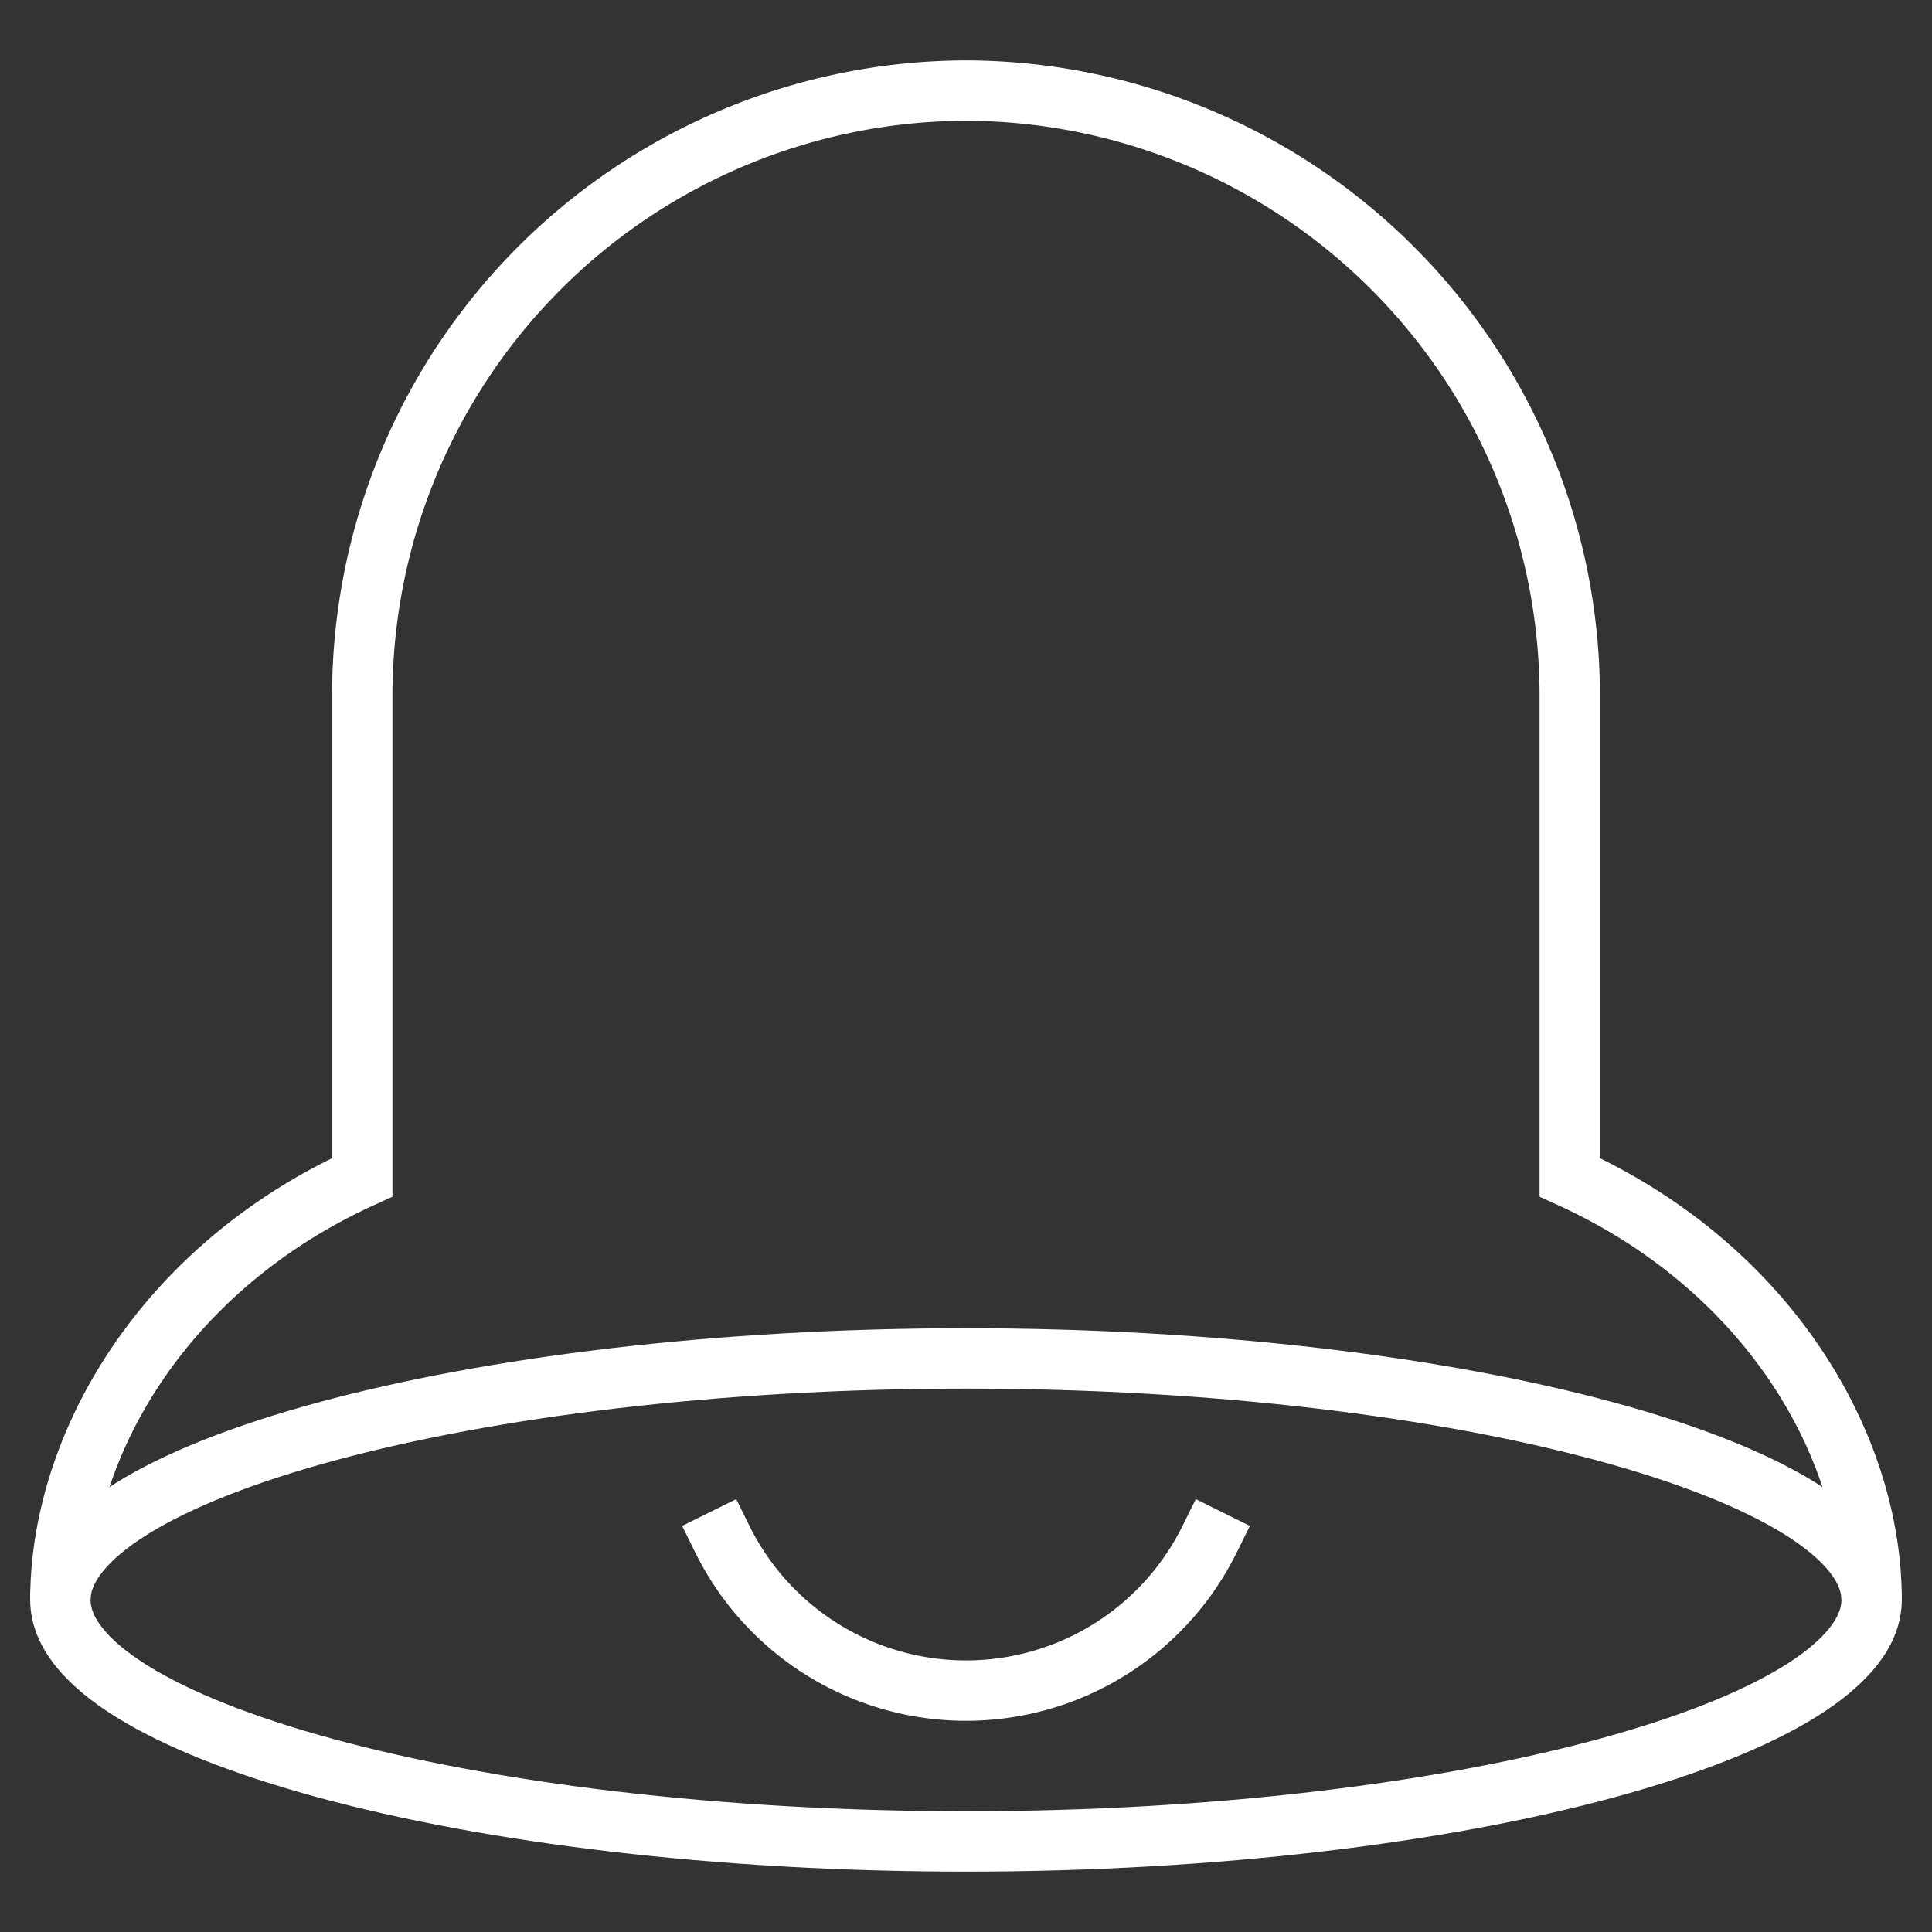
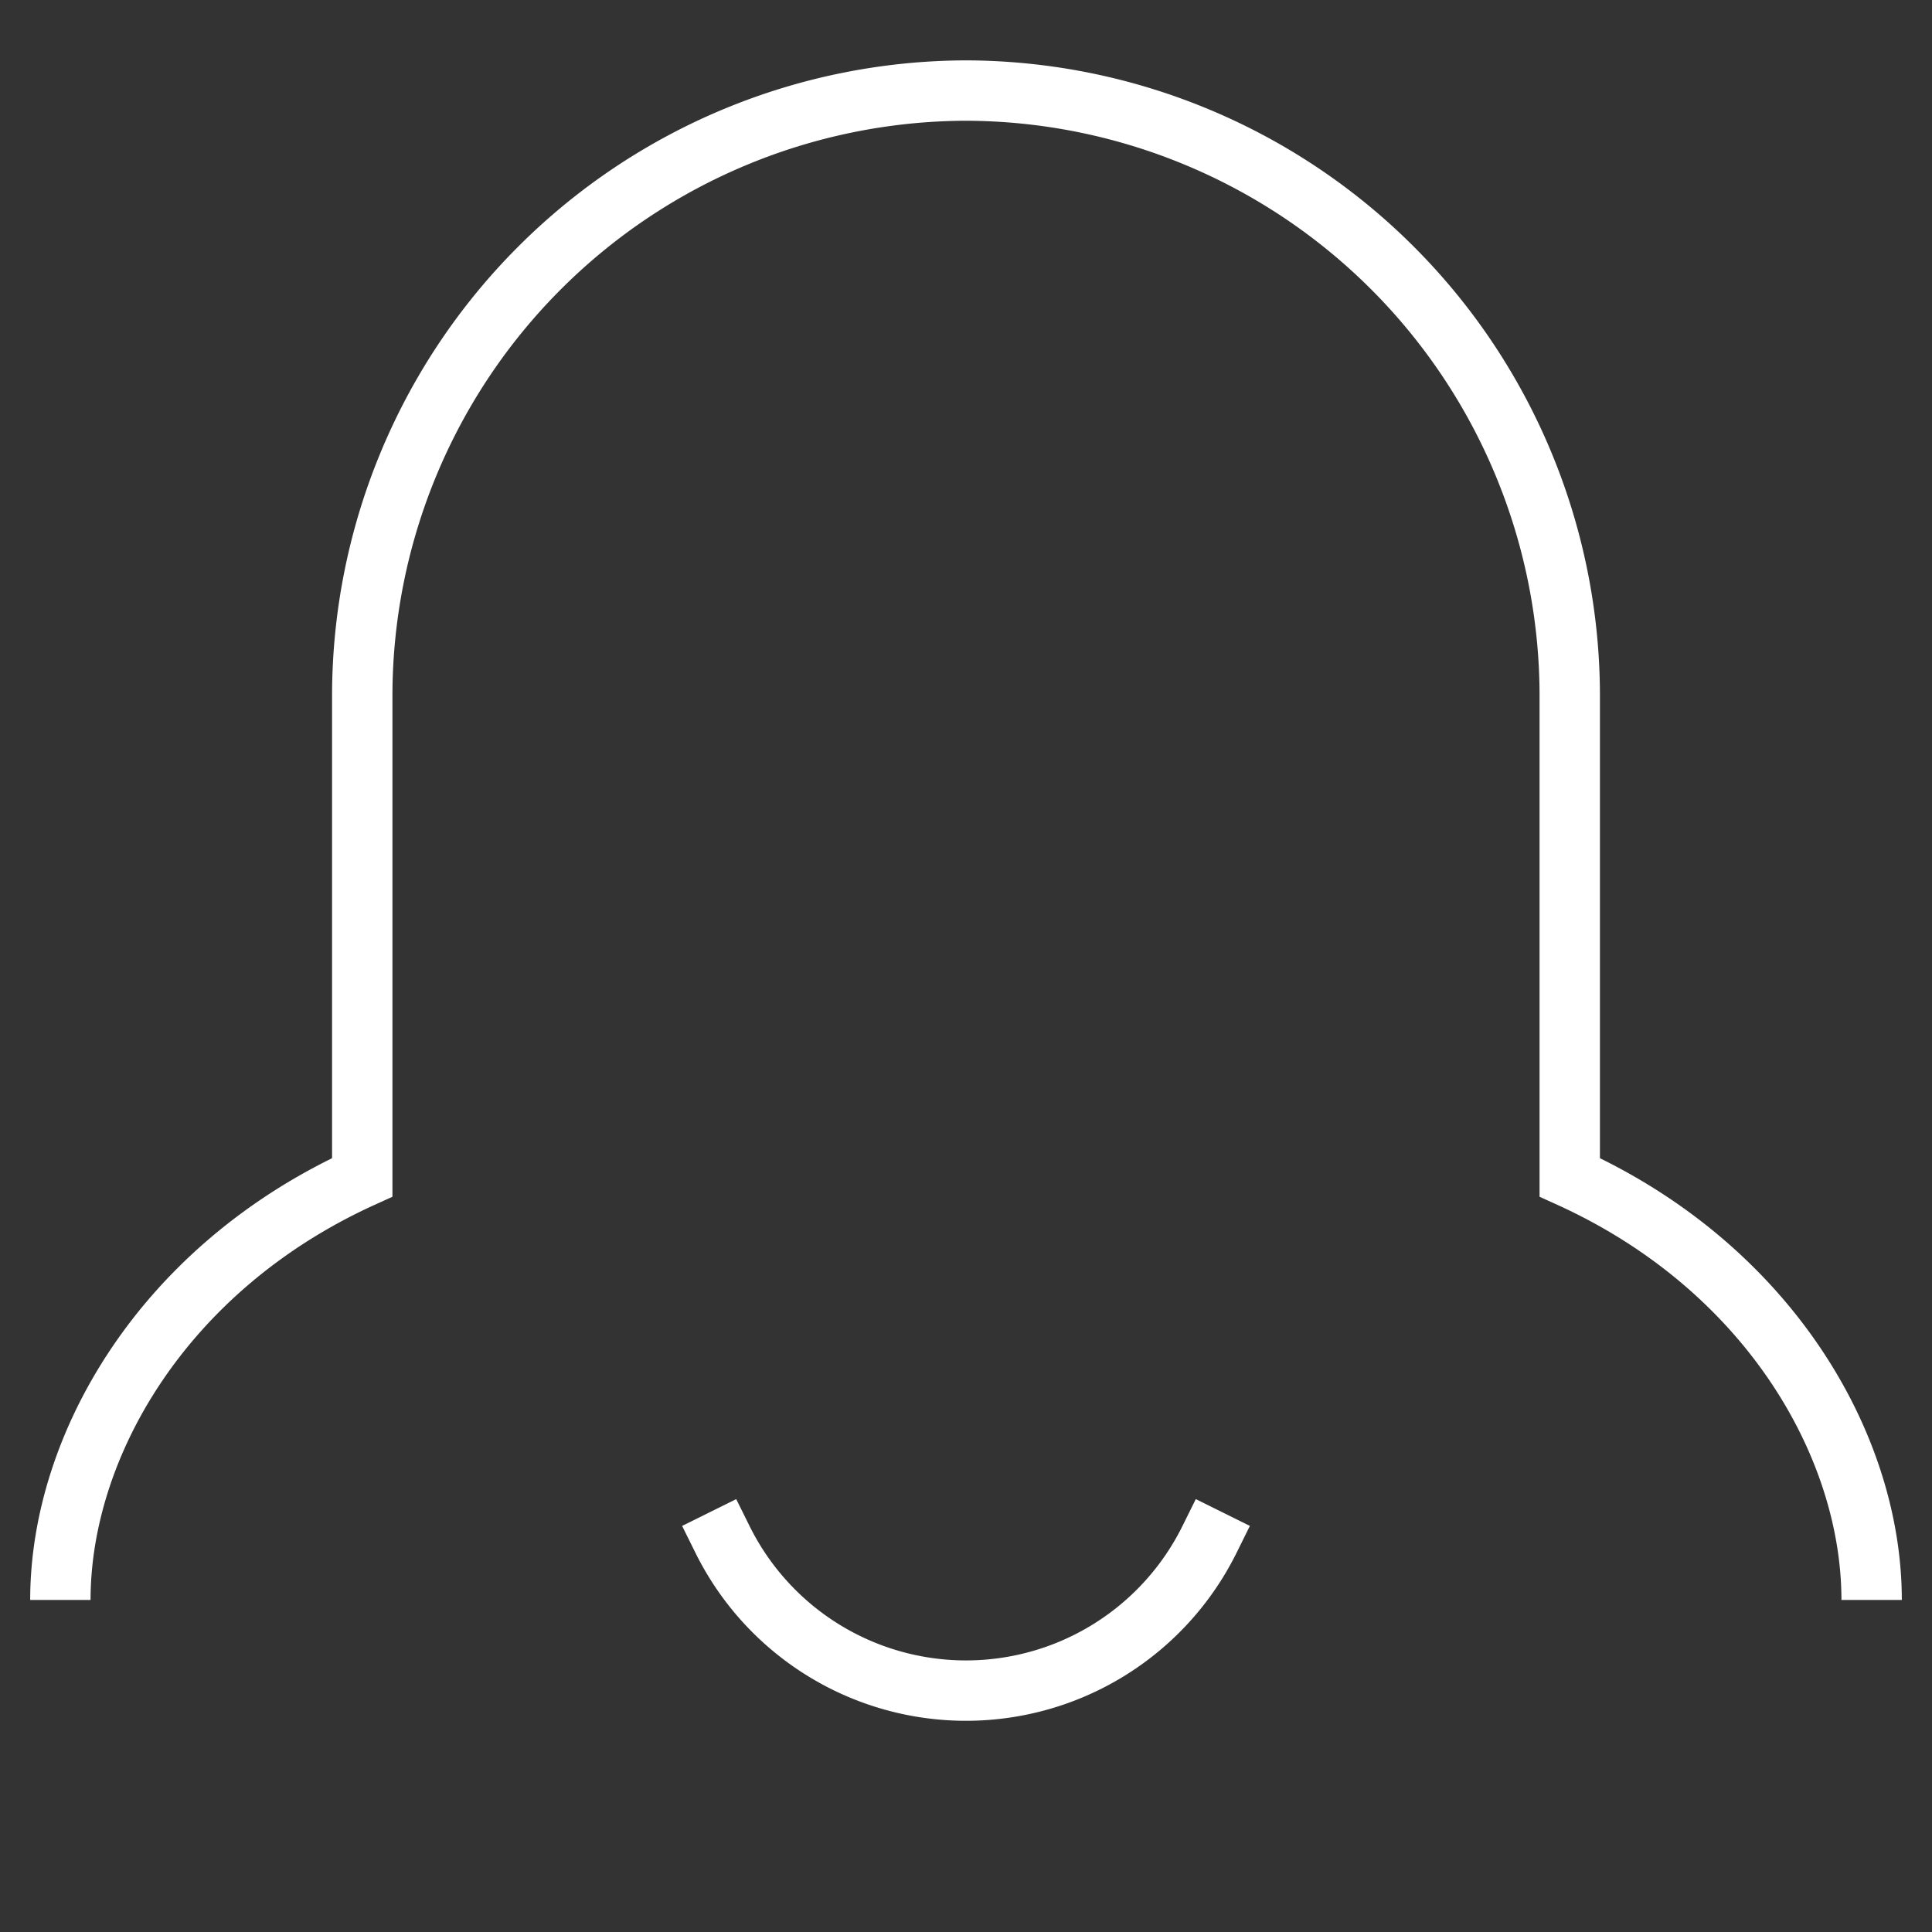
<svg xmlns="http://www.w3.org/2000/svg" x="0px" y="0px" width="64px" height="64px" viewBox="0 0 64 64">
  <rect x="0" y="0" width="64" height="64" fill="#333333" stroke="none" />
  <g stroke-width="2" transform="translate(0, 0)">
    <path data-color="color-2" d="M40.064,51a9,9,0,0,1-16.128,0" fill="none" stroke="#ffffff" stroke-linecap="square" stroke-miterlimit="10" stroke-width="2" stroke-linejoin="miter" />
    <path data-cap="butt" d="M62,53c0-5.1-3.4-11-10-14V23A20.059,20.059,0,0,0,32,3h0A20.059,20.059,0,0,0,12,23V39C5.4,42,2,47.9,2,53" fill="none" stroke="#ffffff" stroke-miterlimit="10" stroke-width="2" stroke-linecap="butt" stroke-linejoin="miter" />
-     <path d="M62,53c0,4.2-13.445,8-30,8S2,57.2,2,53s13.445-8,30-8S62,48.8,62,53Z" fill="none" stroke="#ffffff" stroke-linecap="square" stroke-miterlimit="10" stroke-width="2" stroke-linejoin="miter" />
  </g>
</svg>